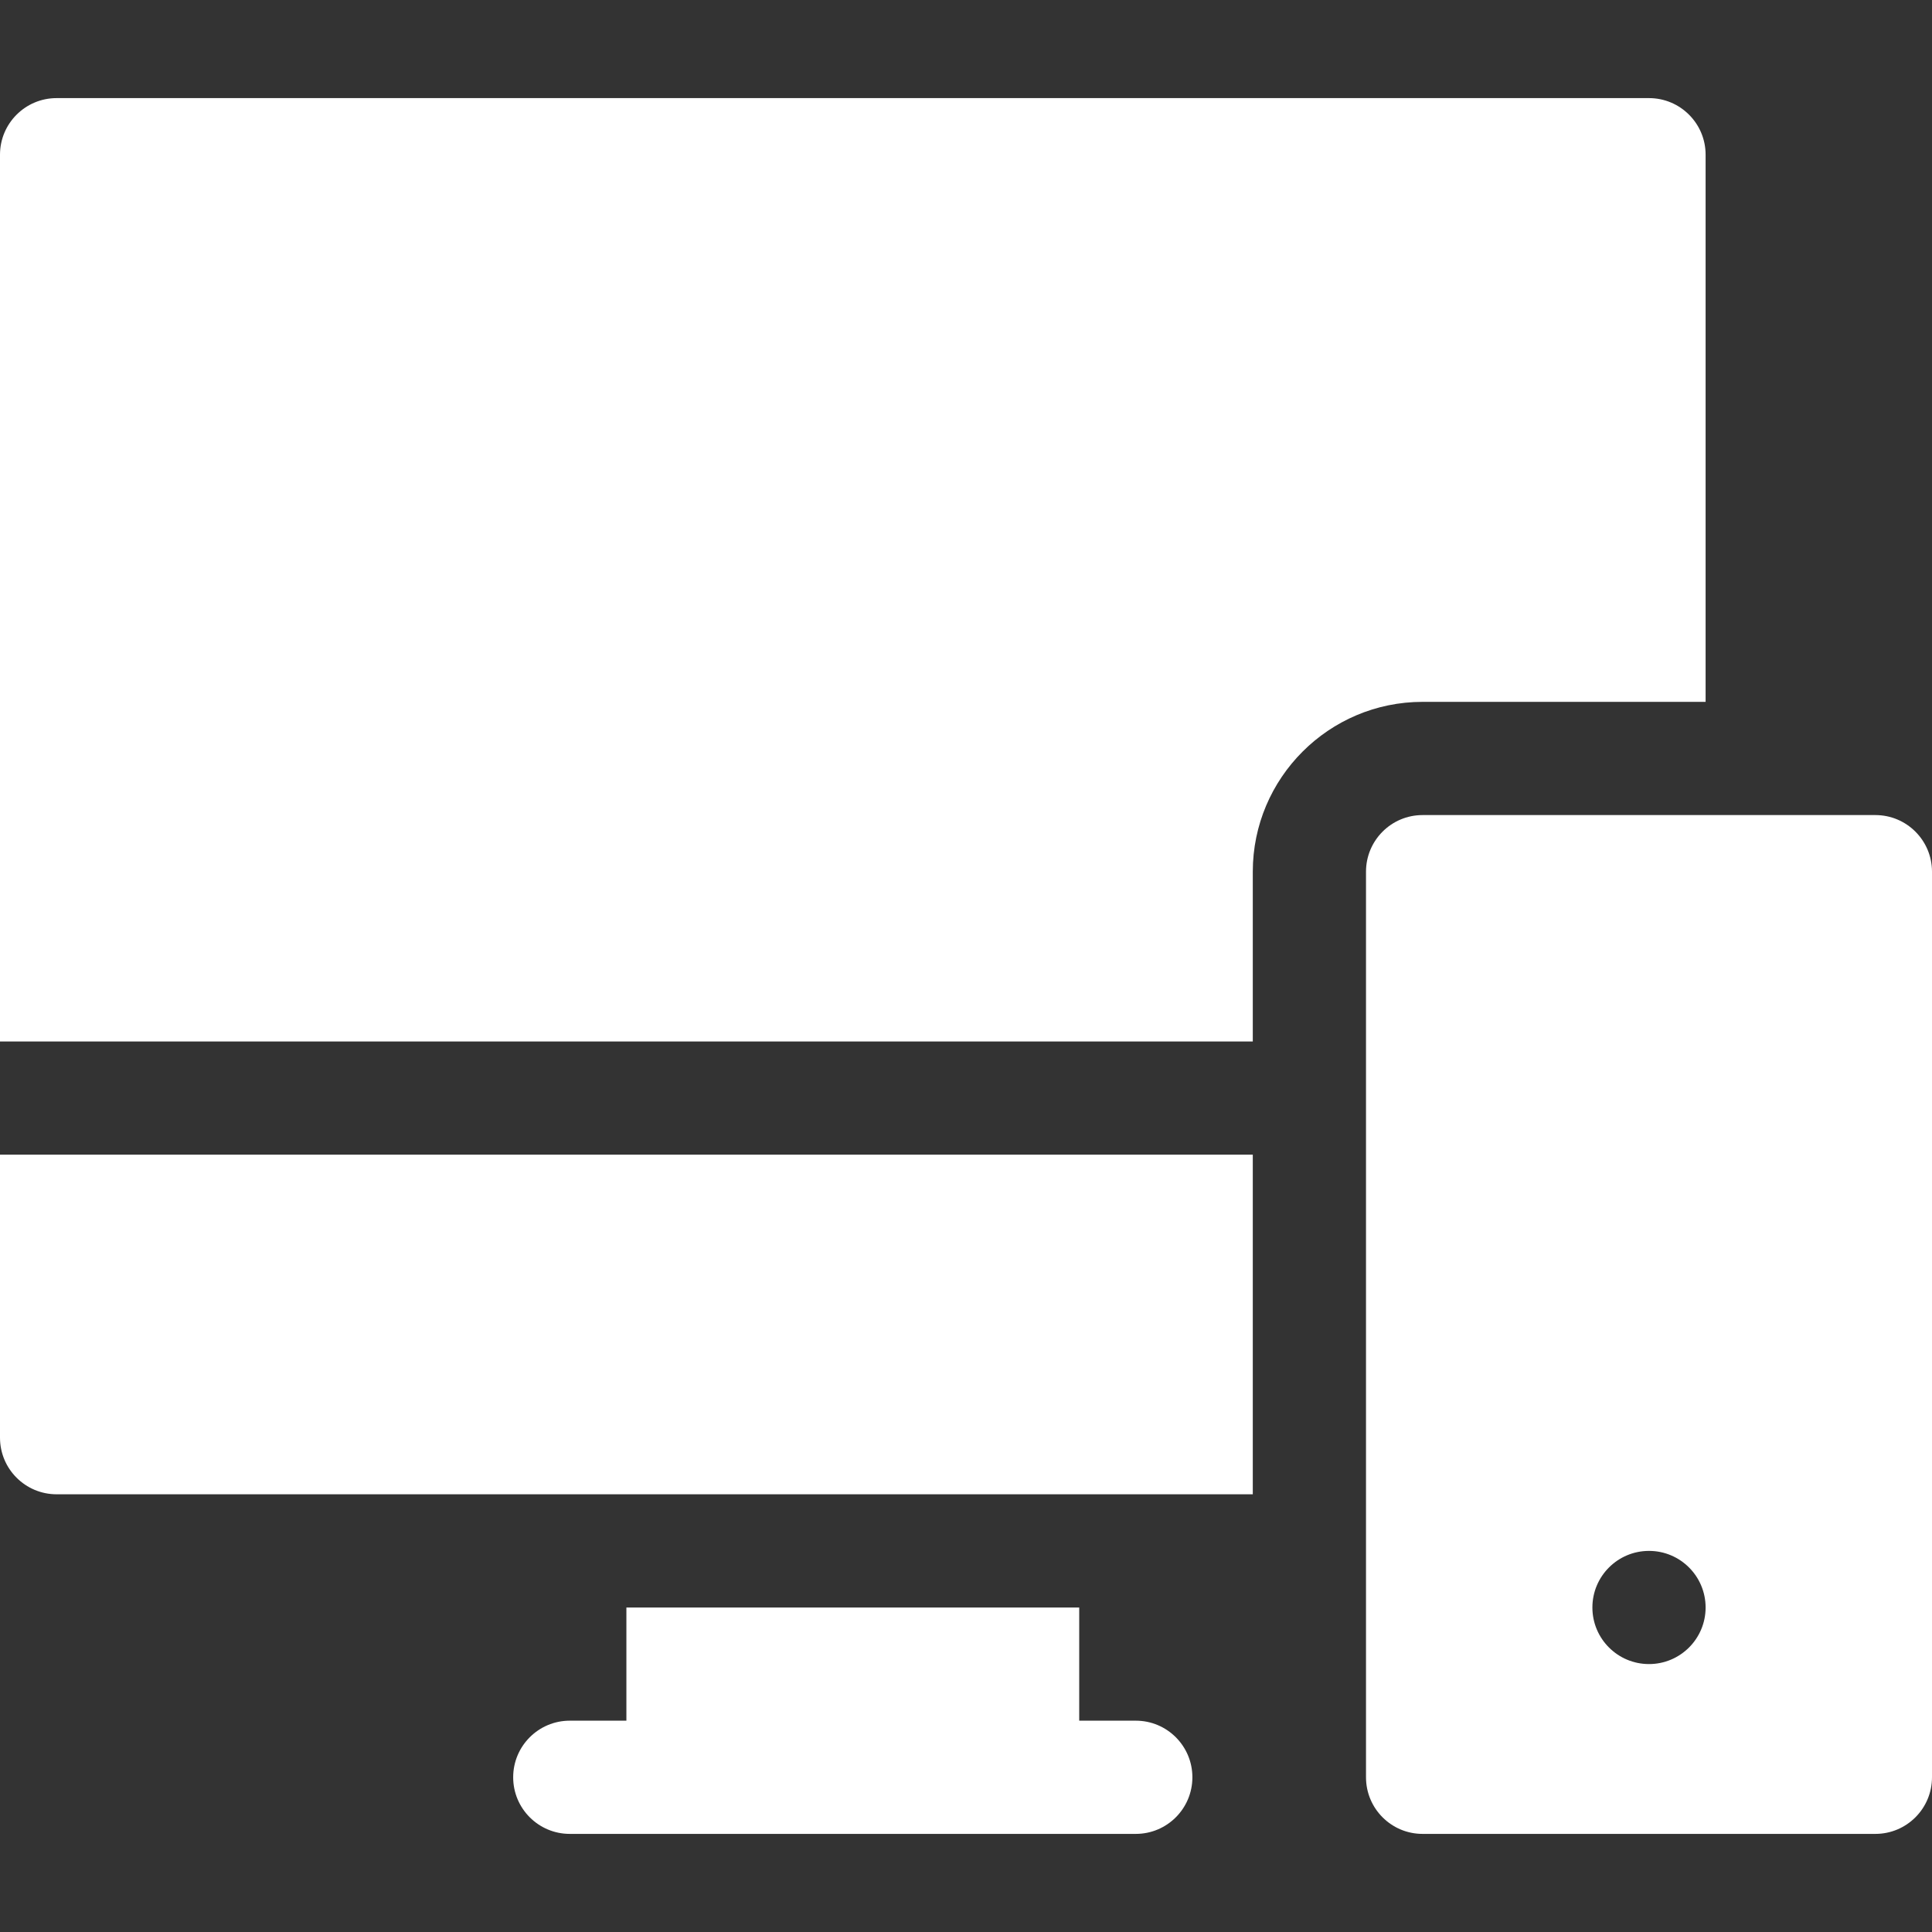
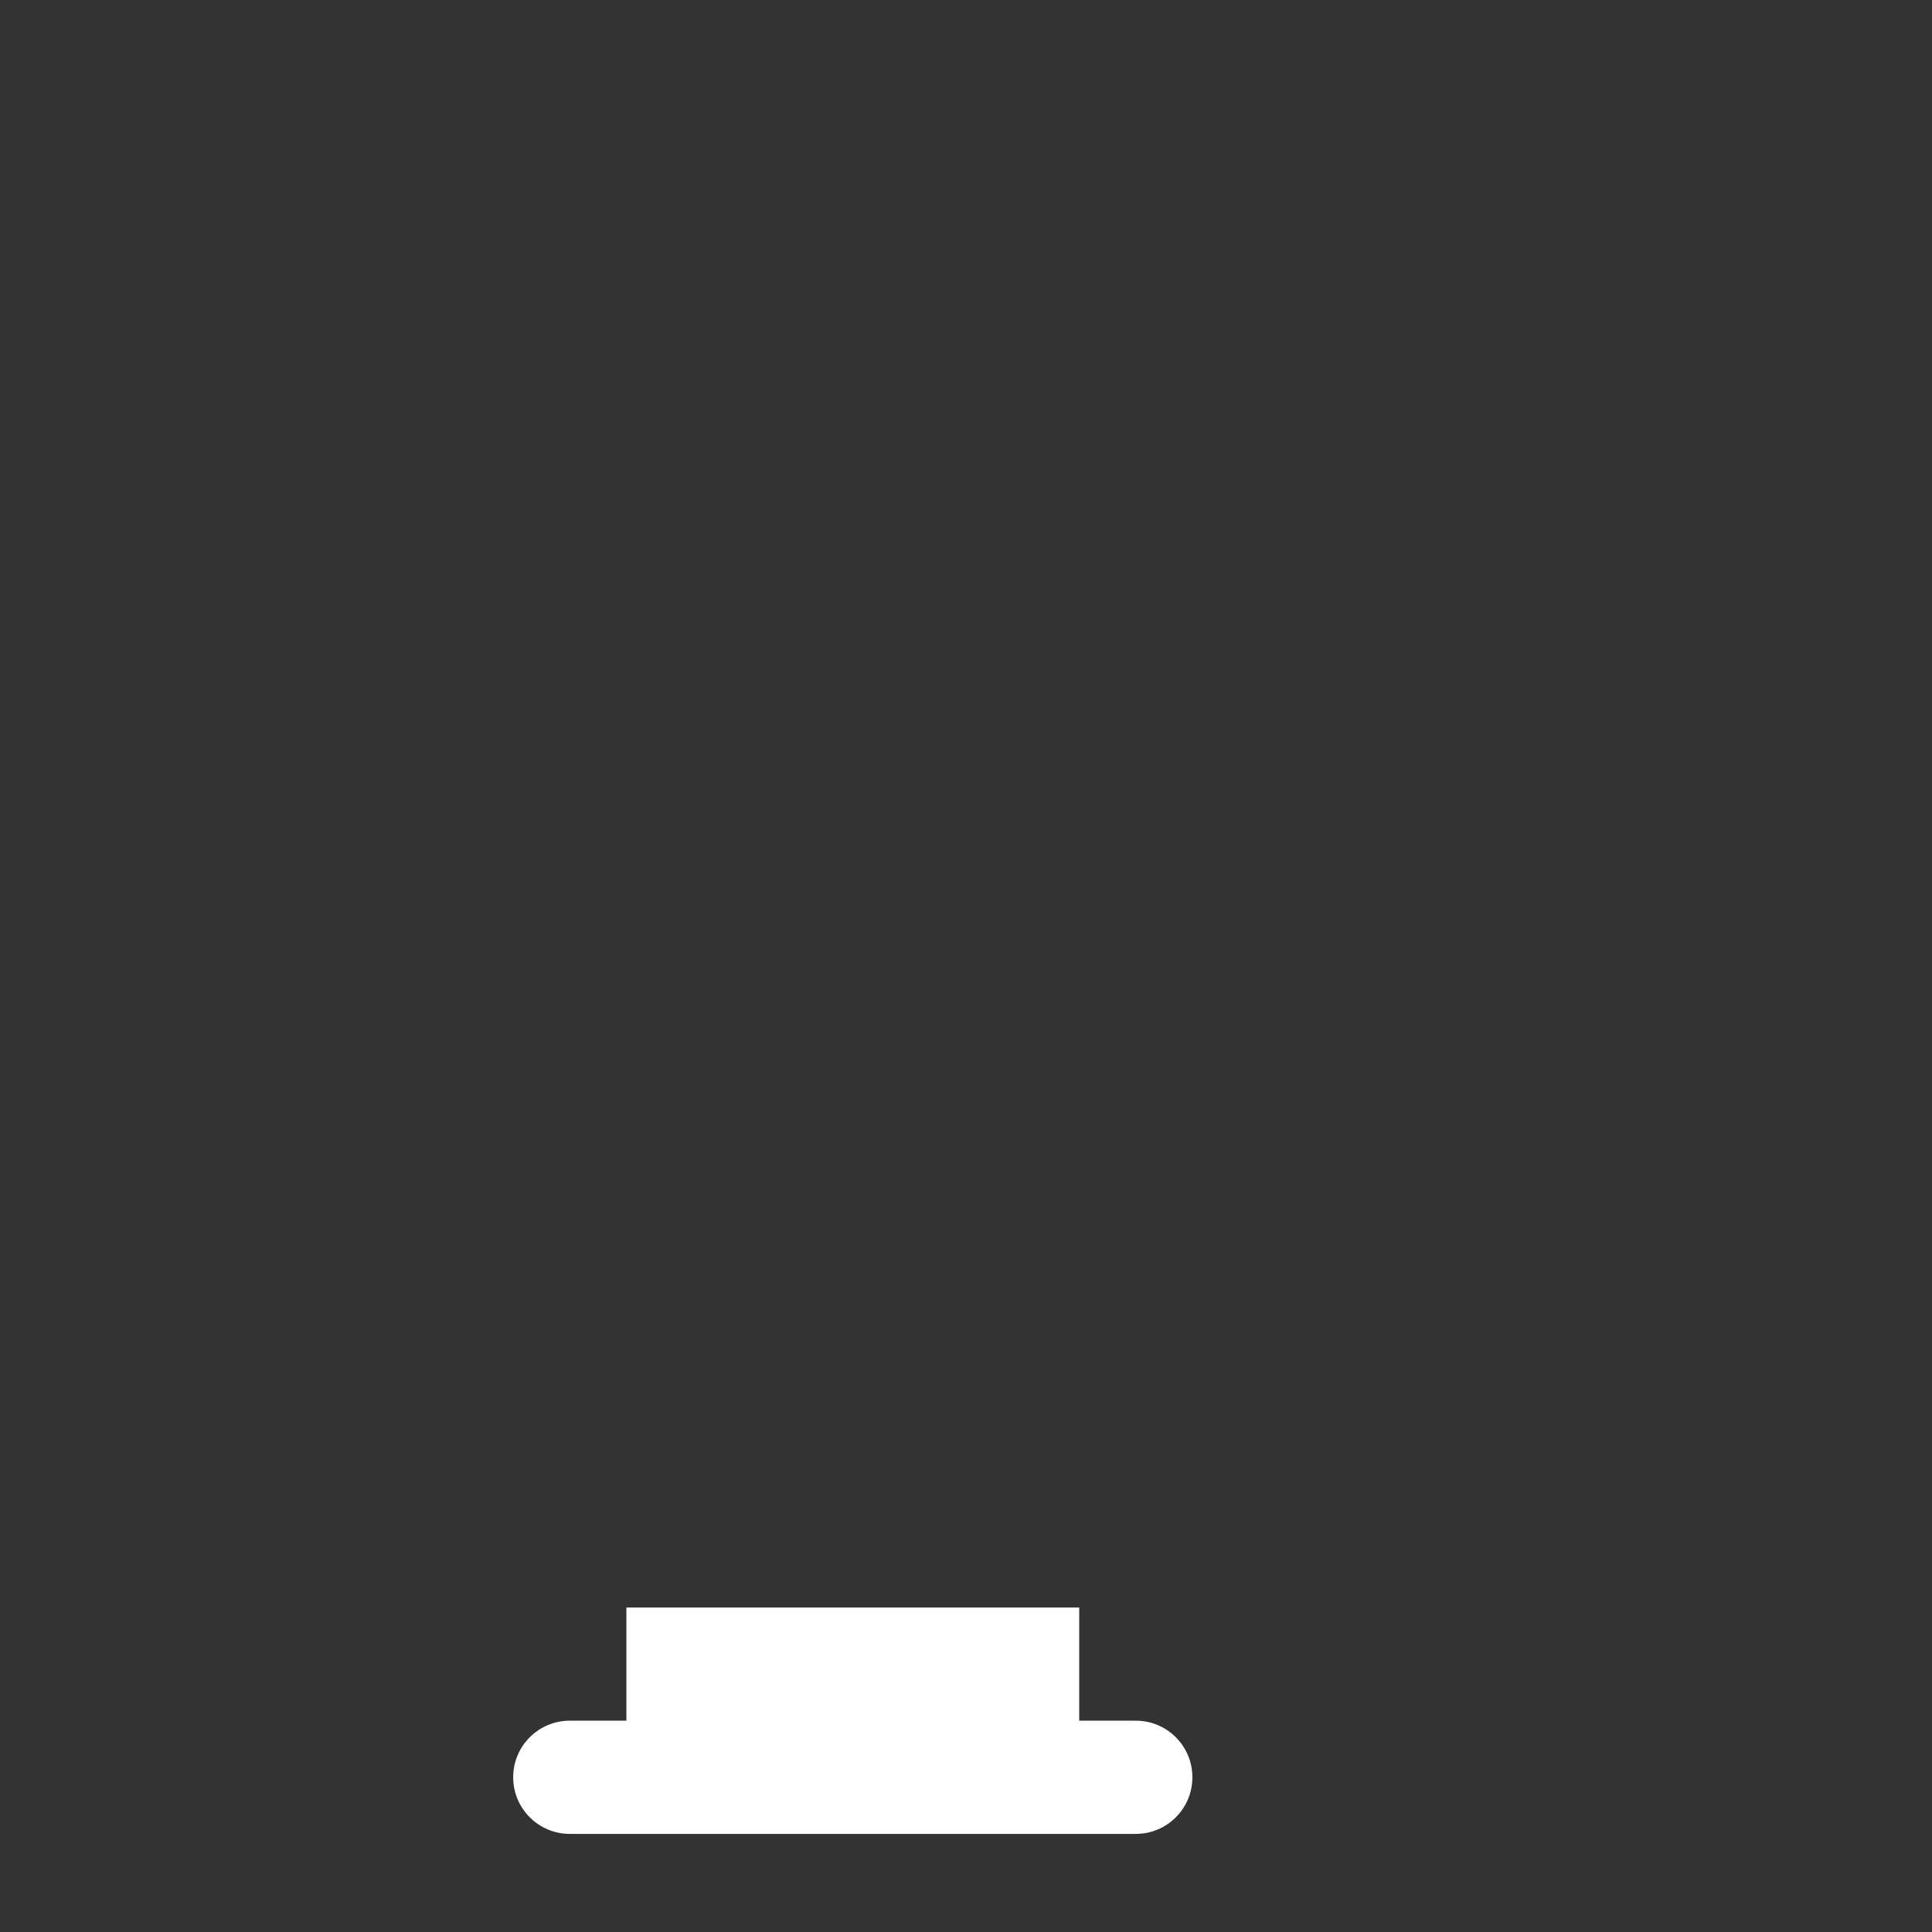
<svg xmlns="http://www.w3.org/2000/svg" width="50" height="50" viewBox="0 0 50 50" fill="none">
  <rect x="0" y="0" width="50" height="50" fill="#333333" stroke="none" />
-   <path d="M44.141 18.164V4.004C44.141 3.195 43.485 2.539 42.676 2.539H1.465C0.656 2.539 0 3.195 0 4.004V26.953H32.422V22.559C32.422 20.135 34.393 18.164 36.816 18.164H44.141Z" fill="white" />
-   <path d="M0 37.207C0 38.016 0.656 38.672 1.465 38.672H32.422V29.883H0V37.207Z" fill="white" />
  <path d="M29.395 44.531H27.93V41.602H16.211V44.531H14.746C13.937 44.531 13.281 45.187 13.281 45.996C13.281 46.805 13.937 47.461 14.746 47.461H29.395C30.203 47.461 30.859 46.805 30.859 45.996C30.859 45.187 30.203 44.531 29.395 44.531Z" fill="white" />
-   <path d="M48.535 21.094H36.816C36.007 21.094 35.352 21.75 35.352 22.559V45.996C35.352 46.805 36.007 47.461 36.816 47.461H48.535C49.344 47.461 50 46.805 50 45.996V22.559C50 21.75 49.344 21.094 48.535 21.094ZM42.676 43.066C41.867 43.066 41.211 42.41 41.211 41.602C41.211 40.793 41.867 40.137 42.676 40.137C43.485 40.137 44.141 40.793 44.141 41.602C44.141 42.41 43.485 43.066 42.676 43.066Z" fill="white" />
</svg>